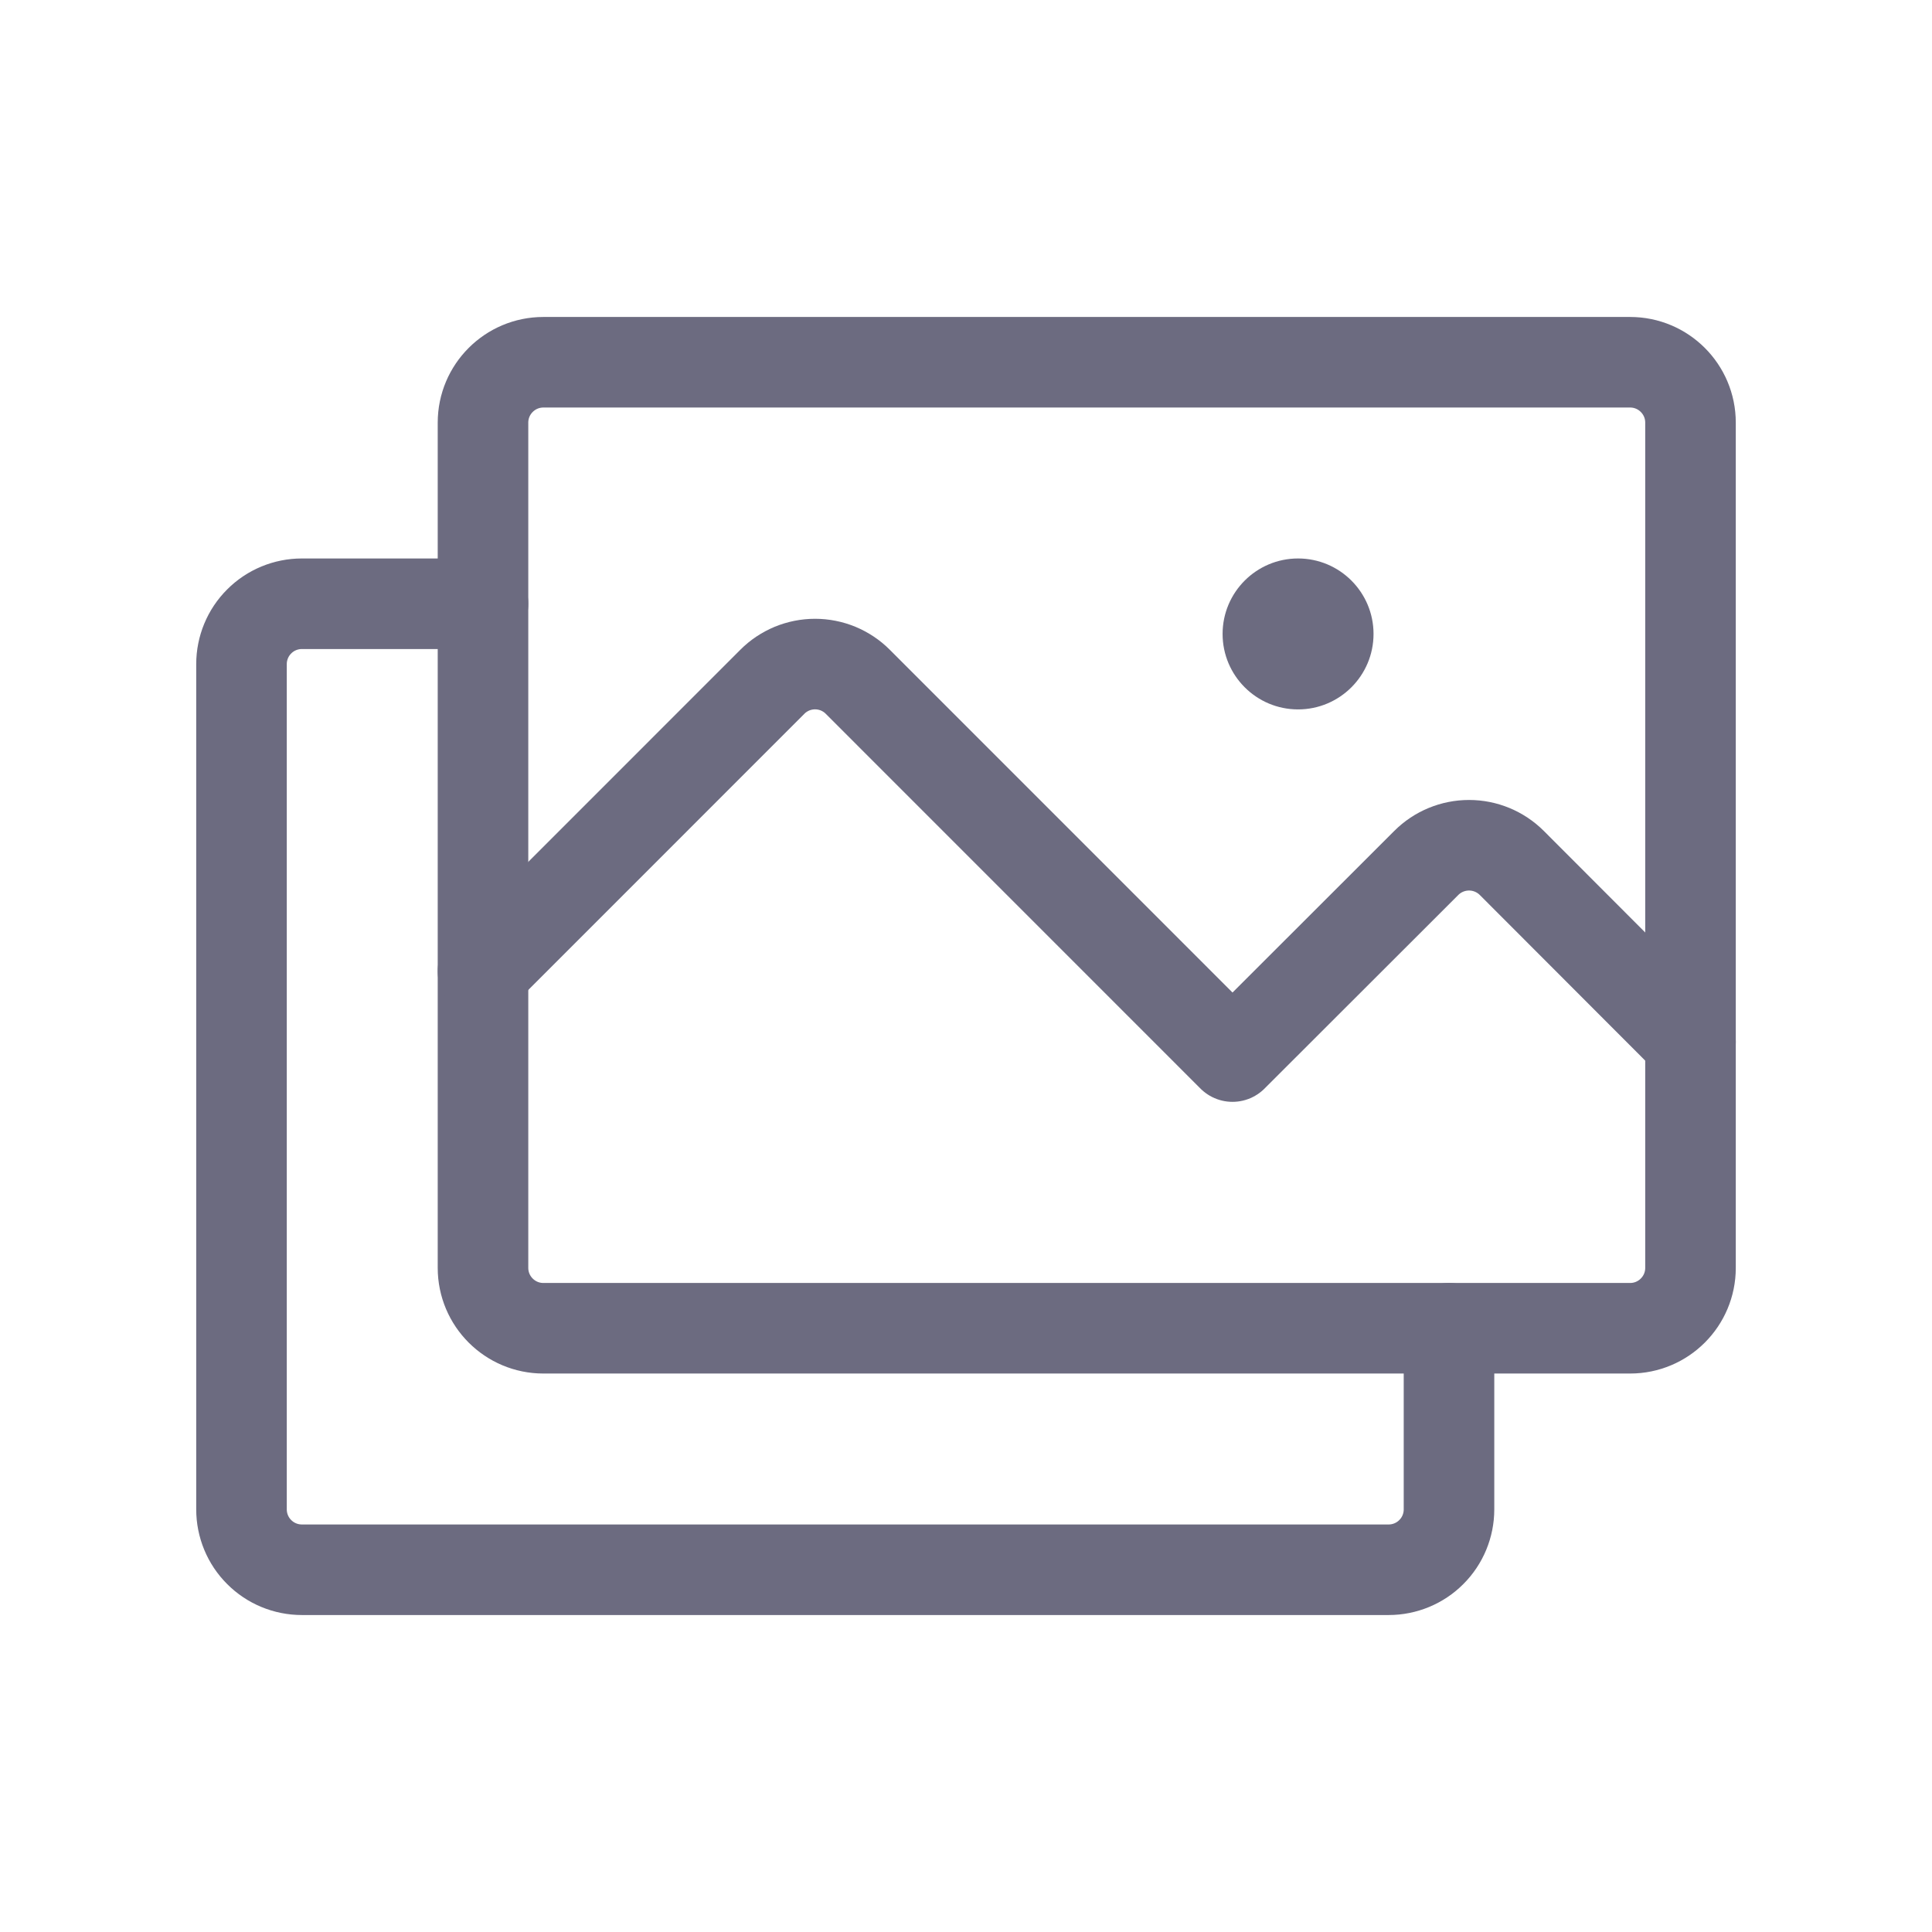
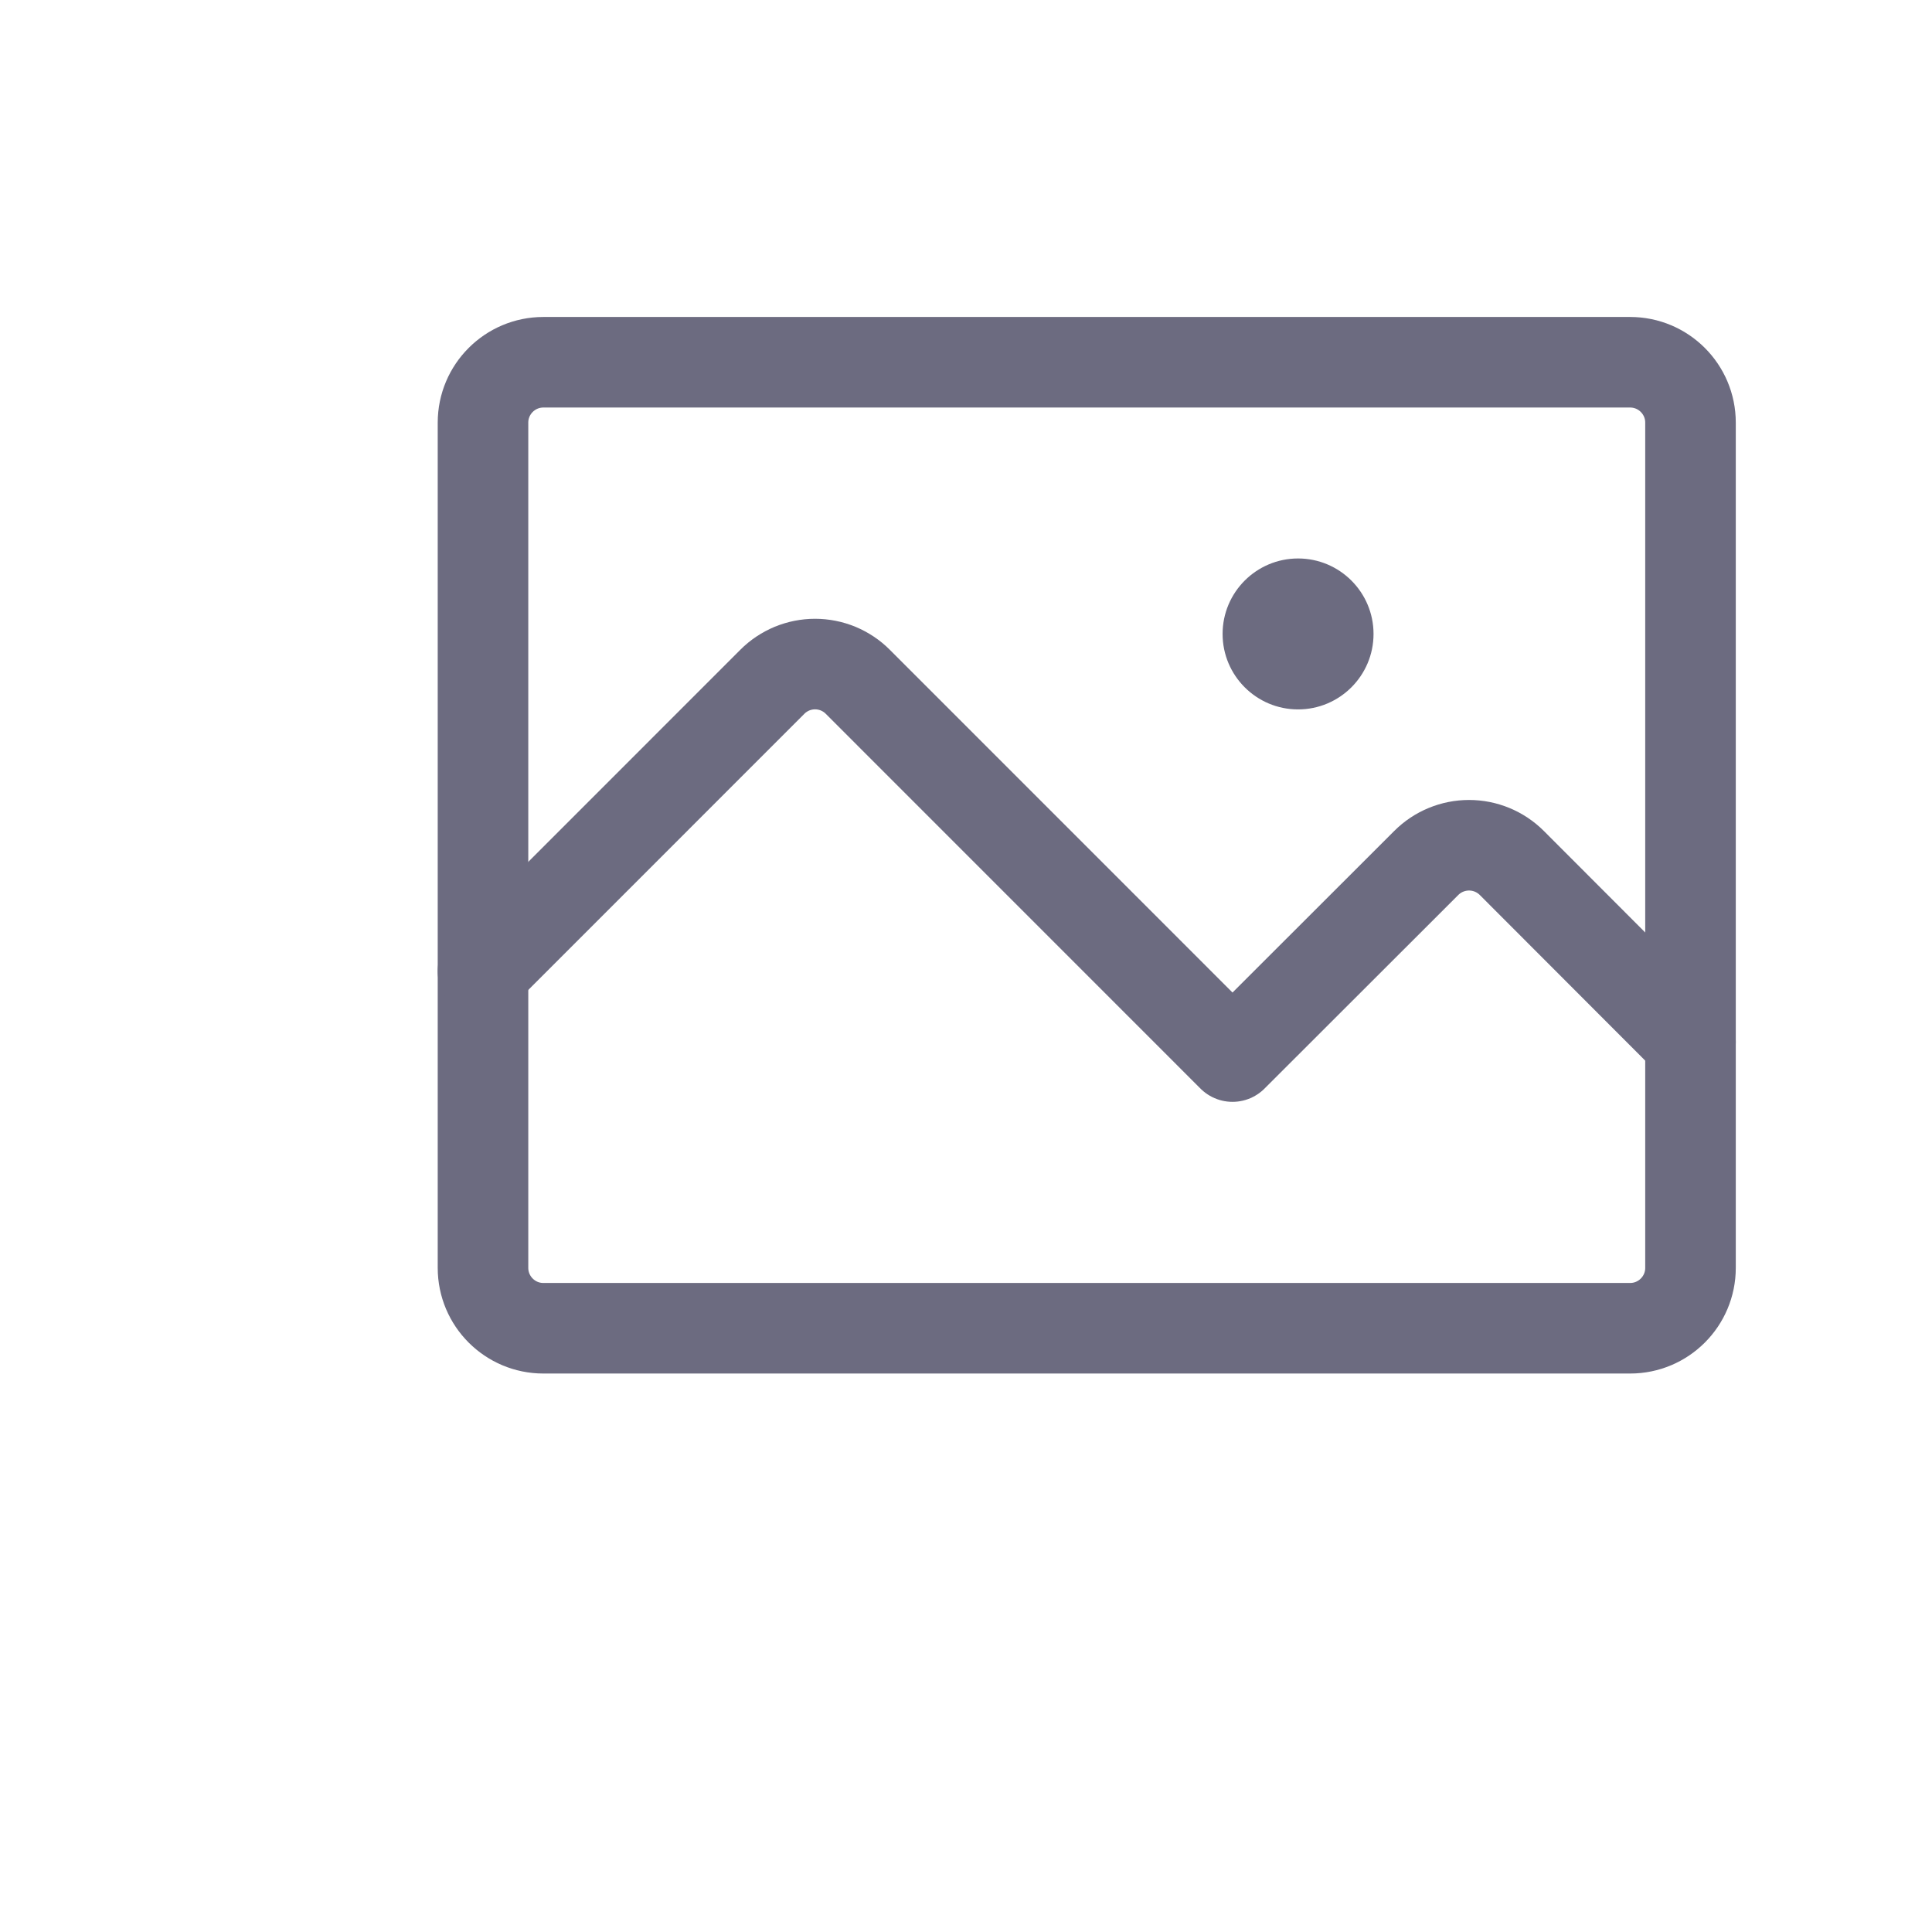
<svg xmlns="http://www.w3.org/2000/svg" width="32" height="32" viewBox="0 0 32 32" fill="none">
  <g clip-path="url(#clip0_145_22862)">
    <path d="M27 6H9C8.448 6 8 6.448 8 7V21C8 21.552 8.448 22 9 22H27C27.552 22 28 21.552 28 21V7C28 6.448 27.552 6 27 6Z" stroke="#6C6B80" stroke-width="1.5" stroke-linecap="round" stroke-linejoin="round" />
    <path d="M21.5 11.75C22.19 11.75 22.75 11.19 22.75 10.5C22.75 9.81 22.19 9.25 21.5 9.25C20.81 9.25 20.25 9.81 20.25 10.5C20.25 11.19 20.81 11.75 21.5 11.75Z" fill="#6C6B80" />
    <path d="M8 16.086L12.793 11.292C12.885 11.199 12.996 11.126 13.117 11.075C13.239 11.025 13.369 10.999 13.5 10.999C13.631 10.999 13.761 11.025 13.883 11.075C14.004 11.126 14.115 11.199 14.207 11.292L20.414 17.5L23.625 14.292C23.812 14.105 24.067 14 24.332 14C24.597 14 24.851 14.105 25.039 14.292L28 17.257" stroke="#6C6B80" stroke-width="1.5" stroke-linecap="round" stroke-linejoin="round" />
-     <path d="M24 22V25C24 25.265 23.895 25.52 23.707 25.707C23.52 25.895 23.265 26 23 26H5C4.735 26 4.48 25.895 4.293 25.707C4.105 25.52 4 25.265 4 25V11C4 10.735 4.105 10.48 4.293 10.293C4.48 10.105 4.735 10 5 10H8" stroke="#6C6B80" stroke-width="1.5" stroke-linecap="round" stroke-linejoin="round" />
  </g>
  <defs>
    <clipPath id="clip0_145_22862">
      <rect width="32" height="32" fill="white" />
    </clipPath>
  </defs>
</svg>